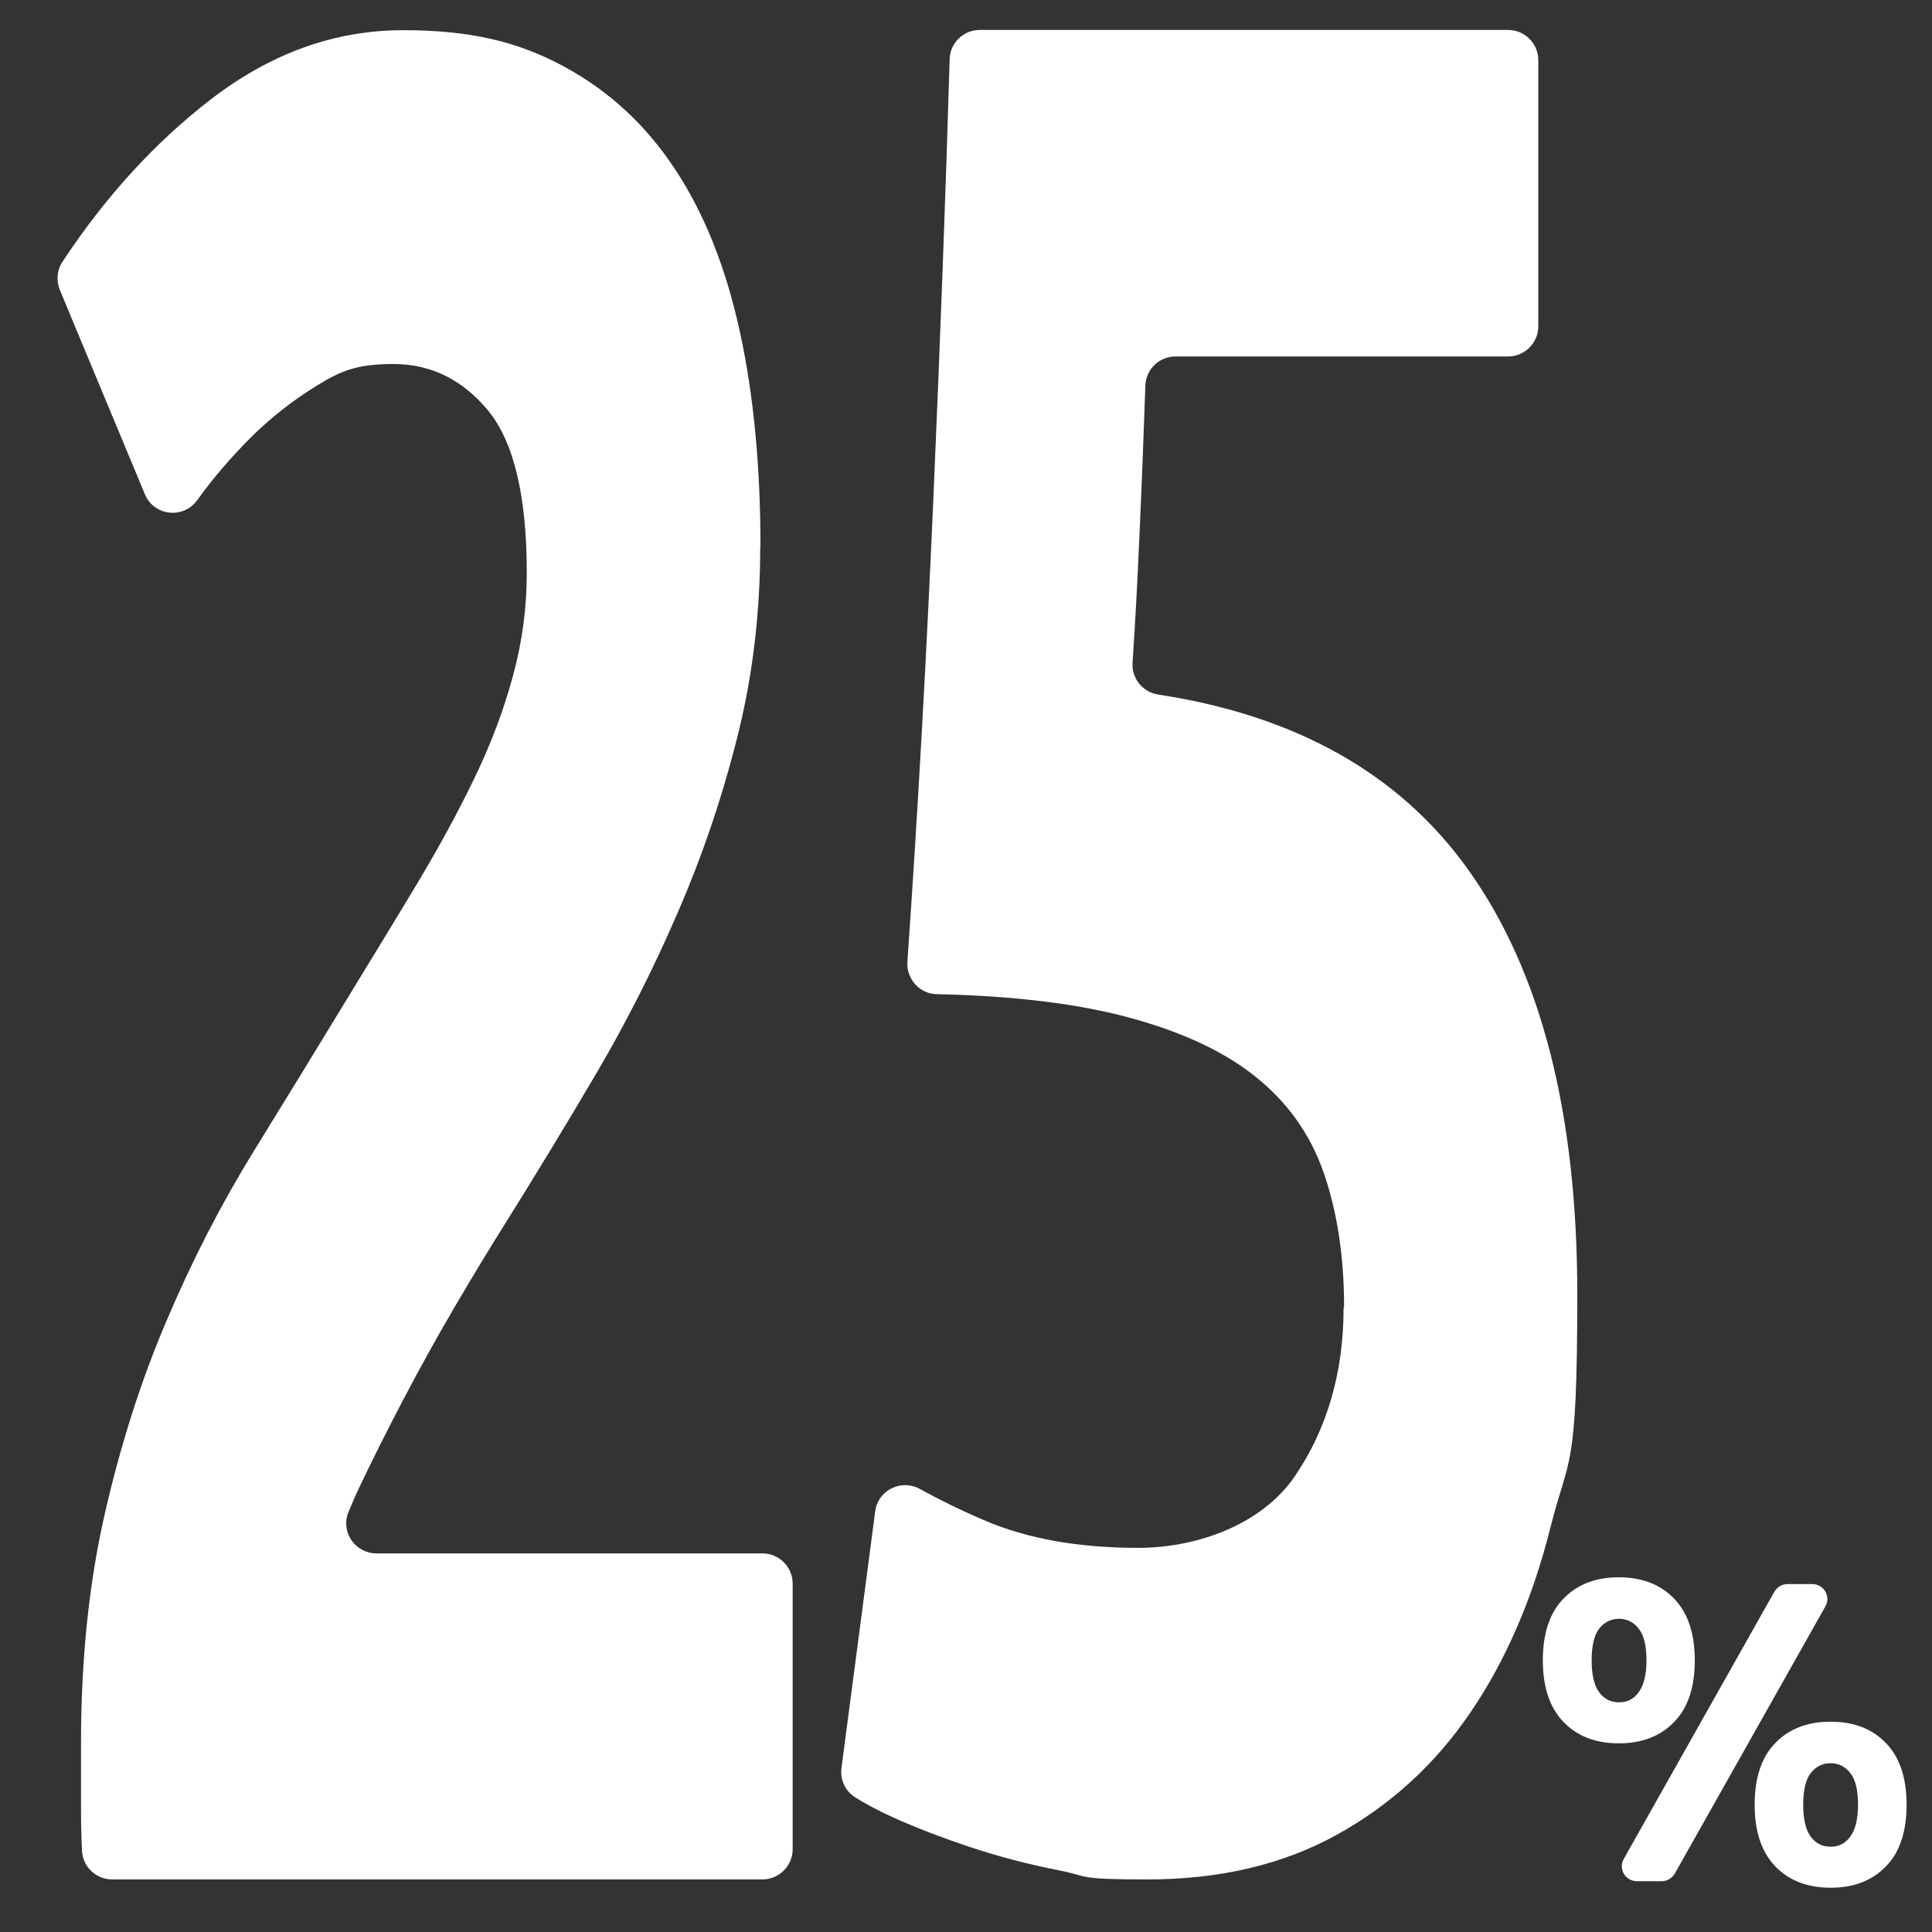
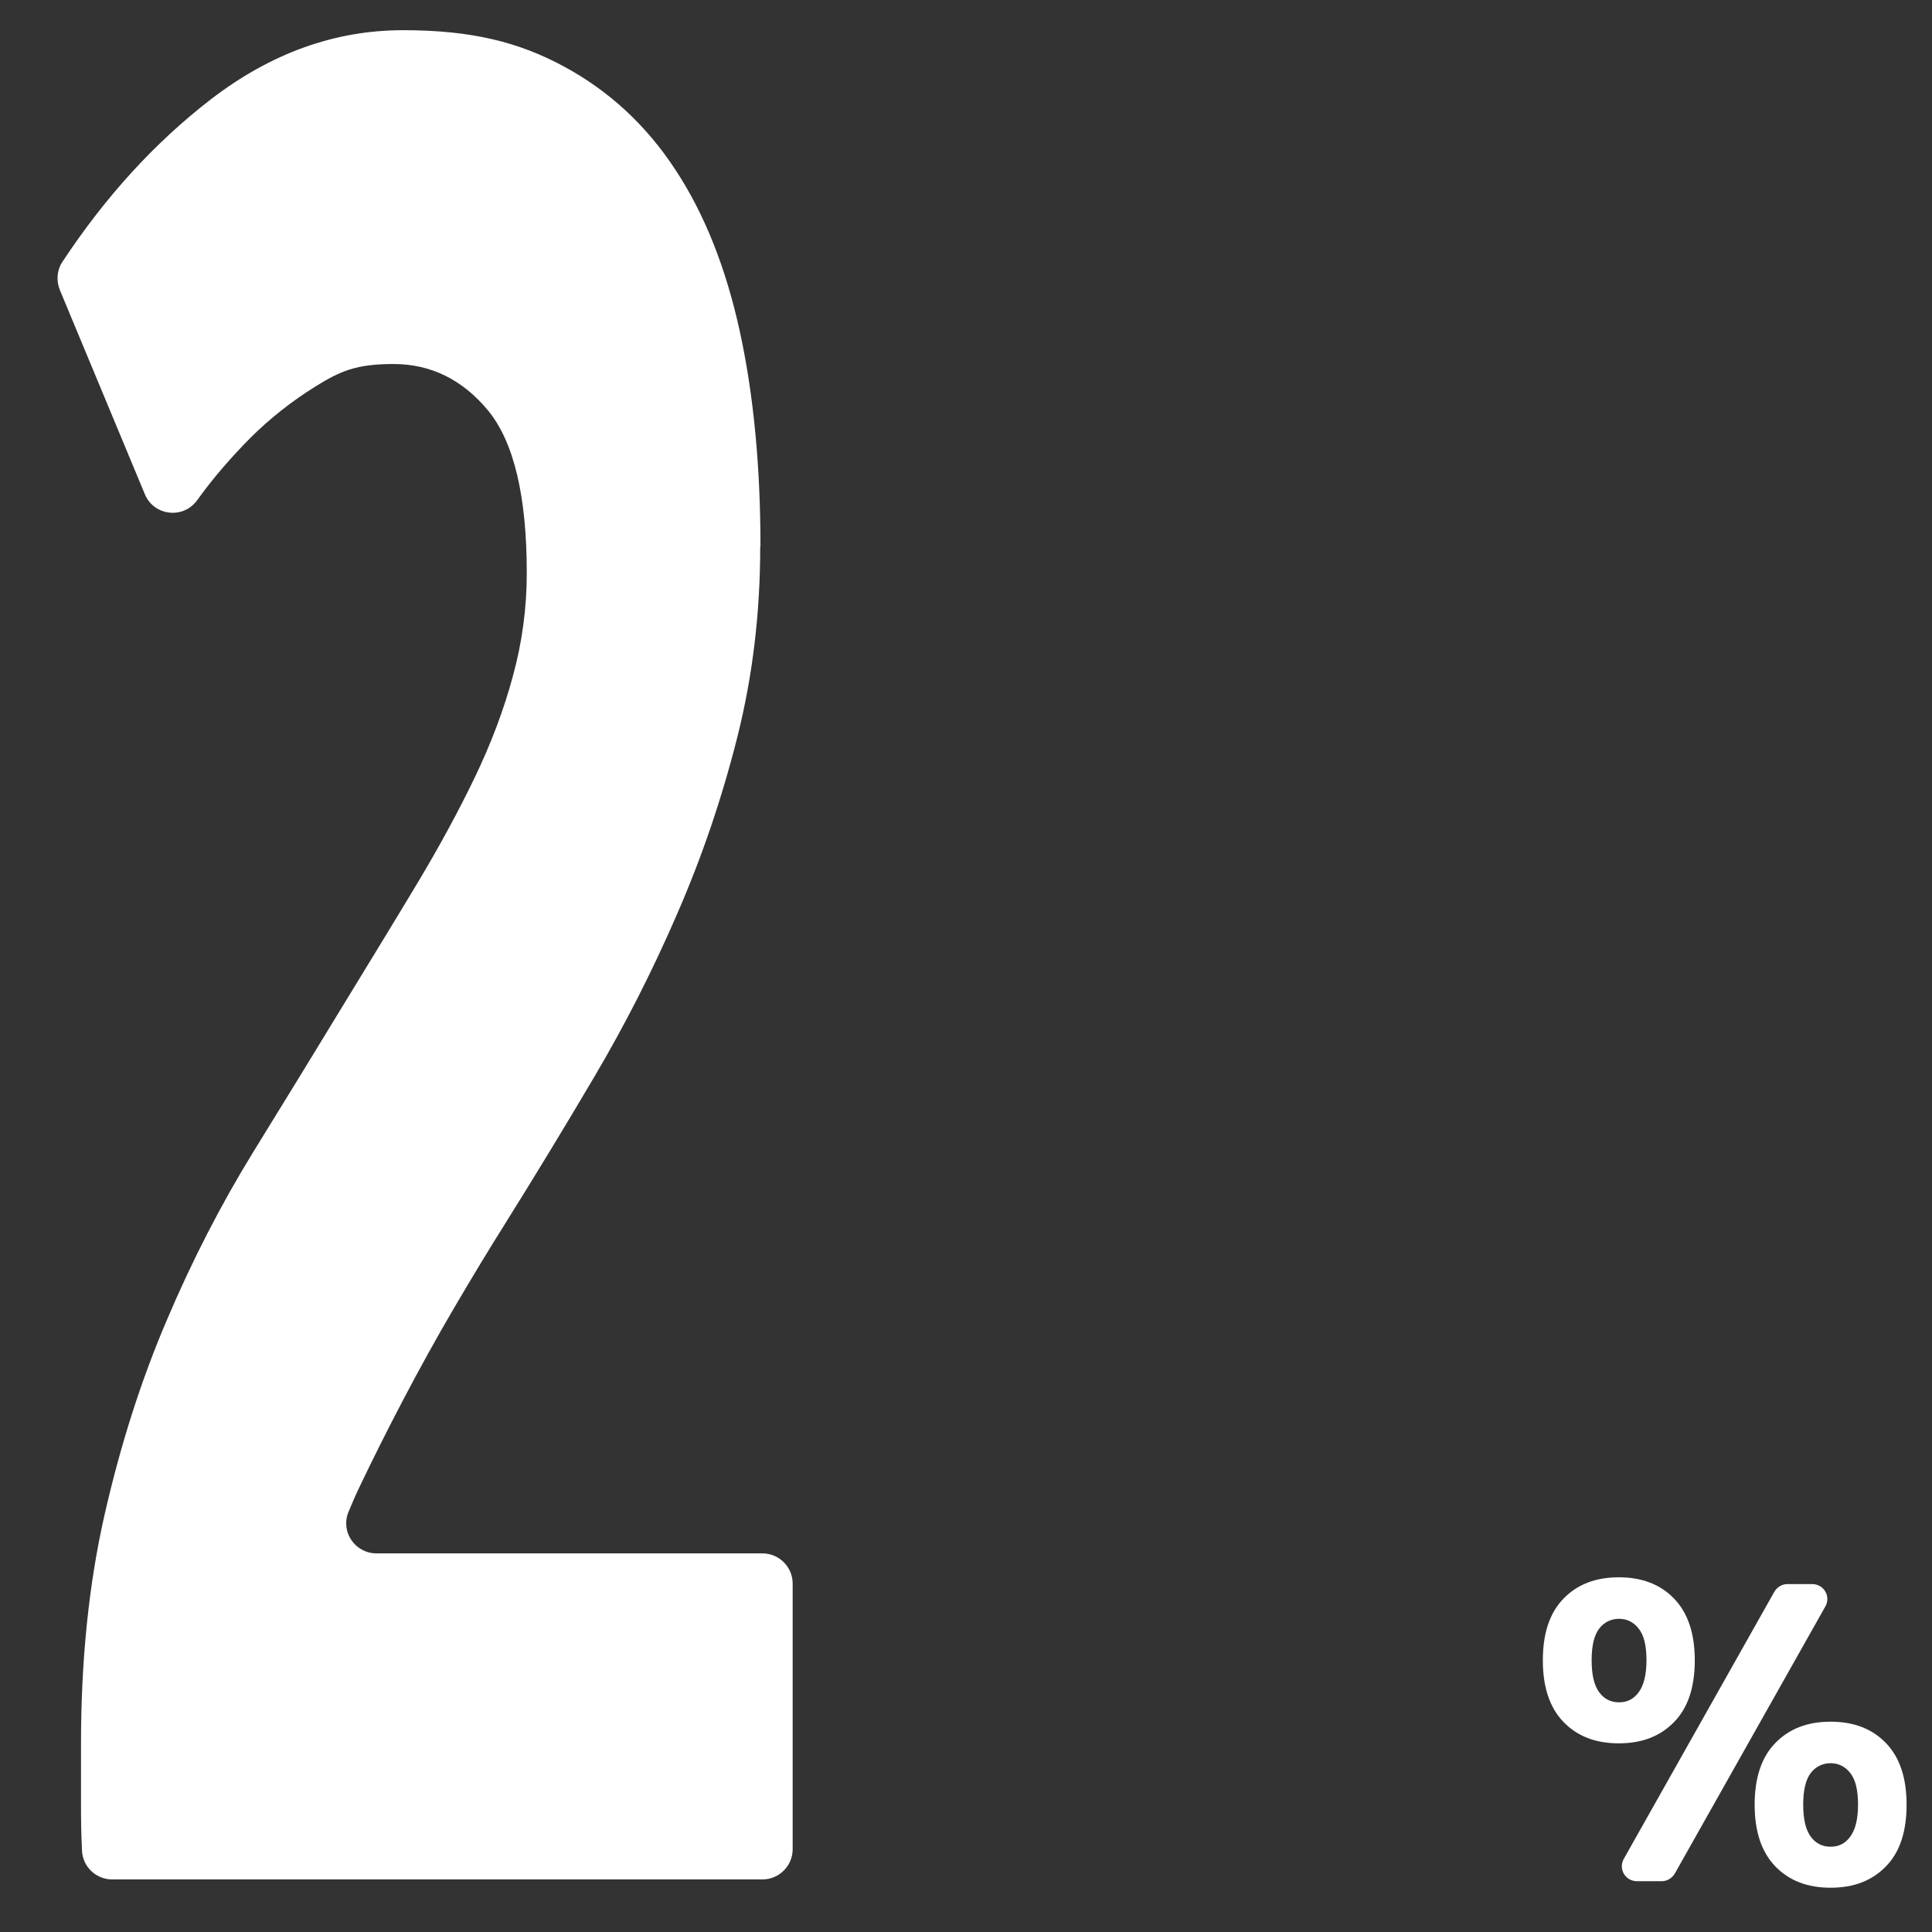
<svg xmlns="http://www.w3.org/2000/svg" id="Layer_1" version="1.1" viewBox="0 0 768 768">
  <rect x="0" y="0" width="768" height="768" fill="#333333" stroke="none" />
  <defs>
    <style>
      .st0, .st1 {
        fill: #fff;
      }

      .st1, .st2 {
        display: none;
      }
    </style>
  </defs>
  <g class="st2">
    <path class="st0" d="M698.5,655.5l17.1-24.1c1.1-1.6,2.9-2.5,4.9-2.5h20.3c4.9,0,7.7,5.5,4.9,9.5l-32.1,44.9c-1.6,2.2-1.5,5.3.3,7.4,8.3,9.7,15.7,19.4,22.3,29.1,4.9,7.1,9.1,13.7,12.7,19.8s-.5,9.1-5.2,9.1h-22.6c-2.2,0-4.2-1.2-5.3-3.2s-1.8-3.4-2.9-5.4c-1.8-3.4-3.9-7-6.1-10.7-2.3-3.7-4.6-6.9-7.1-9.5-1.1-1.1-2.2-2.2-3.2-3.2-2.3-2.2-5.9-2.3-8.2,0s-1.9,1.8-2.9,2.8c-2.4,2.4-4.6,5.4-6.8,8.9-2.1,3.6-4.2,7.1-6.3,10.6-1.4,2.3-2.6,4.5-3.8,6.7s-3.1,3.1-5.3,3.1h-20.8c-4.6,0-7.5-5-5.2-9s1.7-2.9,2.6-4.4c3.1-5.2,6.6-10.6,10.3-16.1,3.7-5.5,7.8-10.9,12.1-16.1,3.3-3.9,6.5-7.6,9.6-11.2s2-5.2.4-7.4c-6.5-9.2-12.7-18-18.7-26.6-4.6-6.6-9.2-13.1-13.7-19.5s0-9.4,4.9-9.4h22c2,0,3.8,1,4.9,2.6l16.9,24.1c2.4,3.4,7.4,3.4,9.8,0Z" />
  </g>
  <g class="st2">
    <path class="st1" d="M302.2,217.7c0,26.3-3,51.5-9.1,75.7-6.1,24.2-14,47.5-23.8,70-9.7,22.5-20.7,44.1-32.9,64.8-12.2,20.7-24.2,40.4-35.9,59.1-6.1,9.7-12.7,20.6-19.8,32.7-7.1,12.1-13.9,24.4-20.4,36.8-6.5,12.4-12.3,24-17.4,34.7-1.7,3.5-3.1,6.9-4.4,10-3.2,7.9,2.7,16.4,11.2,16.4h153.4c6.6,0,12,5.4,12,12v105.6c0,6.6-5.4,12-12,12H44.6c-6.4,0-11.7-5-12-11.4s-.4-11.1-.4-17.6v-24.9c0-33.2,3.1-63.6,9.4-91.2,6.3-27.6,14.5-53.4,24.7-77.2,10.1-23.8,21.6-46.1,34.4-66.9,12.8-20.7,25.5-41.5,38.1-62.2,9.7-15.9,18.9-30.9,27.4-45.1,8.5-14.2,16-28,22.5-41.5,6.5-13.5,11.6-27,15.2-40.4,3.7-13.5,5.5-27.1,5.5-41,0-30.4-5.1-51.8-15.2-64.3-10.2-12.4-22.8-18.7-37.8-18.7s-21.2,2.9-30.8,8.8c-9.5,5.9-18.3,12.8-26.2,20.7-7.9,8-14.7,15.9-20.4,23.8-.2.3-.4.6-.6.8-5.5,7.7-17.2,6.3-20.8-2.3L23.8,115.7c-1.5-3.7-1.2-7.9,1-11.2,17.1-25.9,36.7-47.4,59-64.6,23.8-18.3,49.2-27.5,76.5-27.5s46.1,4.8,64,14.5c17.9,9.7,32.6,23.3,44.2,41,11.6,17.6,20.1,39.1,25.6,64.3,5.5,25.2,8.2,53.8,8.2,85.5Z" />
    <path class="st1" d="M629.7,387.8c0,116-12.7,204.9-38.1,266.8-25.4,62-60.5,92.9-105.2,92.9s-79.8-31-105.2-92.9c-25.4-61.9-38.1-150.9-38.1-266.8s3.3-108.7,10-153c6.7-44.4,16.3-81.8,29-112.3,12.6-30.5,27.7-53.7,45.3-69.6,17.6-15.9,37.3-23.9,59.1-23.9,44.7,0,79.8,31,105.2,92.9,25.4,62,38.1,150.6,38.1,265.8ZM542.5,387.8c0-34.4-1-65.7-2.9-93.9-1.9-28.2-5-52.5-9.2-73-4.2-20.5-9.9-36.4-17.2-47.7-7.3-11.3-16.3-16.9-26.9-16.9s-19.6,5.6-26.7,16.9c-7.1,11.3-12.8,27.2-17.2,47.7-4.4,20.5-7.6,44.9-9.5,73-1.9,28.2-2.9,59.5-2.9,93.9s.9,65.9,2.9,94.4c1.9,28.5,5.1,53,9.5,73.5,4.4,20.5,10.1,36.4,17.2,47.7,7.1,11.3,16,16.9,26.7,16.9s19.7-5.6,26.9-16.9c7.3-11.3,13-27.2,17.2-47.7,4.2-20.5,7.3-45,9.2-73.5,1.9-28.5,2.9-60,2.9-94.4Z" />
  </g>
  <g class="st2">
    <path class="st0" d="M292.5,33.1v427.2h41c2.3,0,4.1,1.8,4.1,4.1v118.3c0,2.3-1.8,4.1-4.1,4.1h-41v156.6c0,2.3-1.8,4.1-4.1,4.1h-80.8c-2.3,0-4.1-1.8-4.1-4.1v-152.5c0-2.3-1.8-4.1-4.1-4.1H25.4c-2.3,0-4.1-1.8-4.1-4.1v-108.3c0-.4,0-.8.2-1.2,8.9-30.3,20-64.5,33.3-102.6,13.4-38.4,28.3-77.8,44.8-118.2,16.5-40.4,33.8-80,52.1-118.7,17.9-37.9,35.8-72.1,53.7-102.7.7-1.3,2.1-2,3.5-2h79.5c2.3,0,4.1,1.8,4.1,4.1ZM203.5,245.8c0-6.5-8.8-8.4-11.5-2.4-12.4,28-25.5,57.8-39.1,89.4-17.2,39.8-31.7,80.6-43.6,122.3-.7,2.6,1.2,5.2,3.9,5.2h86.2c2.3,0,4.1-1.8,4.1-4.1v-210.4Z" />
-     <path class="st0" d="M629.7,387.8c0,116-12.7,204.9-38.1,266.8-25.4,62-60.5,92.9-105.2,92.9s-79.8-31-105.2-92.9c-25.4-61.9-38.1-150.9-38.1-266.8s3.3-108.7,10-153c6.7-44.4,16.3-81.8,29-112.3,12.6-30.5,27.7-53.7,45.3-69.6,17.6-15.9,37.3-23.9,59.1-23.9,44.7,0,79.8,31,105.2,92.9,25.4,62,38.1,150.6,38.1,265.8ZM542.5,387.8c0-34.4-1-65.7-2.9-93.9-1.9-28.2-5-52.5-9.2-73-4.2-20.5-9.9-36.4-17.2-47.7-7.3-11.3-16.3-16.9-26.9-16.9s-19.6,5.6-26.7,16.9c-7.1,11.3-12.8,27.2-17.2,47.7-4.4,20.5-7.6,44.9-9.5,73-1.9,28.2-2.9,59.5-2.9,93.9s.9,65.9,2.9,94.4c1.9,28.5,5.1,53,9.5,73.5,4.4,20.5,10.1,36.4,17.2,47.7,7.1,11.3,16,16.9,26.7,16.9s19.7-5.6,26.9-16.9c7.3-11.3,13-27.2,17.2-47.7,4.2-20.5,7.3-45,9.2-73.5,1.9-28.5,2.9-60,2.9-94.4Z" />
  </g>
  <g class="st2">
    <path class="st0" d="M12.1,187c-1.4-5.1.7-10.6,5.3-13.4,11.7-7.1,23.8-15.1,36.3-23.9,15.3-10.7,30.2-22.5,44.7-35.3,14.5-12.8,28.5-26.3,41.8-40.4,11.9-12.6,22.7-26,32.5-40s5.9-5.1,9.8-5.1h57.3c6.6,0,12,5.4,12,12v694.5c0,6.6-5.4,12-12,12h-84.4c-6.6,0-12-5.4-12-12V243.6c0-5.1-6-7.9-9.9-4.6-11.9,10.4-24.9,20-38.8,28.8-13.3,8.4-26.3,16-39,22.8s-15.2,0-17.2-7.4l-26.4-96.3Z" />
    <path class="st0" d="M616.8,541.5c0,29.8-3.4,57.2-10.3,82.1-6.9,24.9-17.2,46.6-31,65.2-13.8,18.6-31,33-51.7,43.3-20.7,10.3-44.6,15.4-71.7,15.4s-57-6.5-77.7-19.4c-20.7-12.9-37.3-29-50-48.3-12.7-19.2-21.7-40.3-27-63.2-5.3-22.9-8-43.9-8-63.2s1.8-38.2,5.3-54.7c3.6-16.6,8.4-31.7,14.7-45.3,6.2-13.6,13.2-26,21-37.3,7.8-11.3,16.1-21.9,25-31.8-19.1-23.2-33.2-46-42.3-68.5-9.1-22.5-13.7-51.3-13.7-86.3s3.7-51.9,11-76.4c7.3-24.5,17.7-45.8,31-64,13.3-18.2,29.4-32.8,48.3-43.7,18.9-10.9,39.9-16.4,63-16.4s50.3,5.8,69.7,17.4c19.3,11.6,35.2,26.3,47.7,44.2,12.4,17.9,21.4,37.9,27,60,5.6,22.2,8.3,44.1,8.3,66,0,31.8-5.7,61.4-17,88.8-11.3,27.5-25.5,49.1-42.3,65,25.3,24.6,43.4,50.3,54.3,77.1,10.9,26.9,16.3,58.2,16.3,94ZM386.1,547.5c0,8,1.2,16.8,3.7,26.4,2.4,9.6,6.3,18.4,11.7,26.4,5.3,8,12.2,14.6,20.7,19.9,8.4,5.3,18.7,8,30.7,8,23.1,0,40-8.3,50.7-24.9,10.7-16.6,16-35.2,16-55.8s-2.3-28.9-7-40.9c-4.7-12-11-22.4-19-31.4-8-9-17.5-16.9-28.3-23.9-10.9-7-22.6-13.4-35-19.4-12.5,13.9-22.9,30.2-31.3,48.8-8.4,18.6-12.7,40.9-12.7,66.8ZM509.4,220.5c0-7.3-1-15-3-23.3-2-8.3-5.3-16-10-23.3-4.7-7.3-10.6-13.4-17.7-18.3-7.1-5-15.8-7.4-26-7.4s-18.2,2.3-25.3,6.9c-7.1,4.6-13,10.7-17.7,18.3-4.7,7.6-8.1,15.7-10.3,24.3-2.2,8.6-3.3,16.8-3.3,24.8,0,21.1,5.2,41,15.7,59.5,10.4,18.5,28.3,34.4,53.7,47.6,14.2-13.2,25.1-28.4,32.7-45.6,7.6-17.2,11.3-38.3,11.3-63.4Z" />
  </g>
  <g>
    <path class="st0" d="M302.2,217.3c0,26.3-3,51.5-9.1,75.7-6.1,24.2-14,47.5-23.8,70-9.7,22.5-20.7,44.1-32.9,64.8-12.2,20.7-24.2,40.4-35.9,59.1-6.1,9.7-12.7,20.6-19.8,32.7-7.1,12.1-13.9,24.4-20.4,36.8-6.5,12.4-12.3,24-17.4,34.7-1.7,3.5-3.1,6.9-4.4,10-3.2,7.9,2.7,16.4,11.2,16.4h153.4c6.6,0,12,5.4,12,12v105.6c0,6.6-5.4,12-12,12H44.6c-6.4,0-11.7-5-12-11.4s-.4-11.1-.4-17.6v-24.9c0-33.2,3.1-63.6,9.4-91.2,6.3-27.6,14.5-53.4,24.7-77.2,10.1-23.8,21.6-46.1,34.4-66.9,12.8-20.7,25.5-41.5,38.1-62.2,9.7-15.9,18.9-30.9,27.4-45.1,8.5-14.2,16-28,22.5-41.5,6.5-13.5,11.6-27,15.2-40.4,3.7-13.5,5.5-27.1,5.5-41,0-30.4-5.1-51.8-15.2-64.3-10.2-12.4-22.8-18.7-37.8-18.7s-21.2,2.9-30.8,8.8c-9.5,5.9-18.3,12.8-26.2,20.7-7.9,8-14.7,15.9-20.4,23.8-.2.3-.4.6-.6.8-5.5,7.7-17.2,6.3-20.8-2.3L23.8,115.3c-1.5-3.7-1.2-7.9,1-11.2,17.1-25.9,36.7-47.4,59-64.6,23.8-18.3,49.2-27.5,76.5-27.5s46.1,4.8,64,14.5c17.9,9.7,32.6,23.3,44.2,41,11.6,17.6,20.1,39.1,25.6,64.3,5.5,25.2,8.2,53.8,8.2,85.5Z" />
-     <path class="st0" d="M534.3,519.7c0-20.1-2.7-37.9-8.1-53.5-5.4-15.6-14.8-28.6-28-38.9-13.3-10.4-31.2-18.3-53.6-23.9-19.6-4.8-43.7-7.6-72.2-8.2-6.8-.1-12.1-6-11.7-12.8,4.2-60.3,7.6-121.5,10.3-183.6,2.7-62,4.9-120.5,6.5-175.3.2-6.5,5.5-11.6,12-11.6h210c6.6,0,12,5.4,12,12v105.8c0,6.6-5.4,12-12,12h-132.2c-6.5,0-11.8,5.1-12,11.6-.7,20.8-1.5,41-2.4,60.6-.8,18.4-1.7,34.9-2.7,49.6-.4,6.2,4.1,11.7,10.2,12.6,55.1,8.4,96.2,31.7,123.3,69.7,28.9,40.5,43.3,96.7,43.3,168.7s-3.5,64-10.6,92.4c-7.1,28.4-17.7,53-31.8,73.7-14.1,20.8-31.9,37-53.3,48.8-21.4,11.8-46.4,17.7-75.1,17.7s-23-1.2-35.2-3.6c-12.3-2.4-24.1-5.5-35.5-9.3-11.4-3.8-21.7-7.8-30.8-11.9-5.7-2.6-10.6-5.2-14.7-7.8s-6.1-7.1-5.5-11.7l13.4-102c1.1-8.5,10.4-13,17.8-8.9s16.1,8.4,25.7,12.5c17,7.3,37.4,10.9,61.1,10.9s49.4-9.5,62.3-28.6c12.9-19,19.3-41.4,19.3-67Z" />
  </g>
  <path class="st0" d="M673.7,660c0,10.7-2.7,18.9-8.2,24.5-5.5,5.7-12.8,8.5-22,8.5s-16.5-2.8-22-8.5c-5.5-5.7-8.2-13.9-8.2-24.5s2.7-18.9,8.2-24.5c5.5-5.7,12.8-8.5,22-8.5s16.5,2.8,22,8.5c5.5,5.7,8.2,13.9,8.2,24.5ZM654.5,660c0-5.8-1-10-3.1-12.6-2-2.6-4.7-3.9-7.8-3.9s-5.9,1.3-7.9,3.9c-2,2.6-3,6.8-3,12.6s1,10,3,12.7c2,2.7,4.6,4,7.9,4s5.8-1.3,7.8-4c2-2.7,3.1-6.9,3.1-12.7ZM710.5,629.7h9.9c4.6,0,7.5,4.9,5.2,8.9l-59.8,106.1c-1.1,1.9-3.1,3.1-5.2,3.1h-9.9c-4.6,0-7.5-4.9-5.2-8.9l59.8-106.1c1.1-1.9,3.1-3.1,5.2-3.1ZM757.9,717.4c0,10.7-2.7,18.9-8.2,24.5-5.5,5.7-12.8,8.5-22,8.5s-16.5-2.8-22-8.5c-5.5-5.7-8.2-13.9-8.2-24.5s2.7-18.9,8.2-24.5c5.5-5.7,12.8-8.5,22-8.5s16.5,2.8,22,8.5c5.5,5.7,8.2,13.9,8.2,24.5ZM738.6,717.4c0-5.8-1-10-3.1-12.6-2-2.6-4.7-3.9-7.8-3.9s-5.9,1.3-7.9,3.9c-2,2.6-3,6.8-3,12.6s1,10,3,12.7c2,2.7,4.6,4,7.9,4s5.8-1.3,7.8-4c2-2.7,3.1-6.9,3.1-12.7Z" />
</svg>